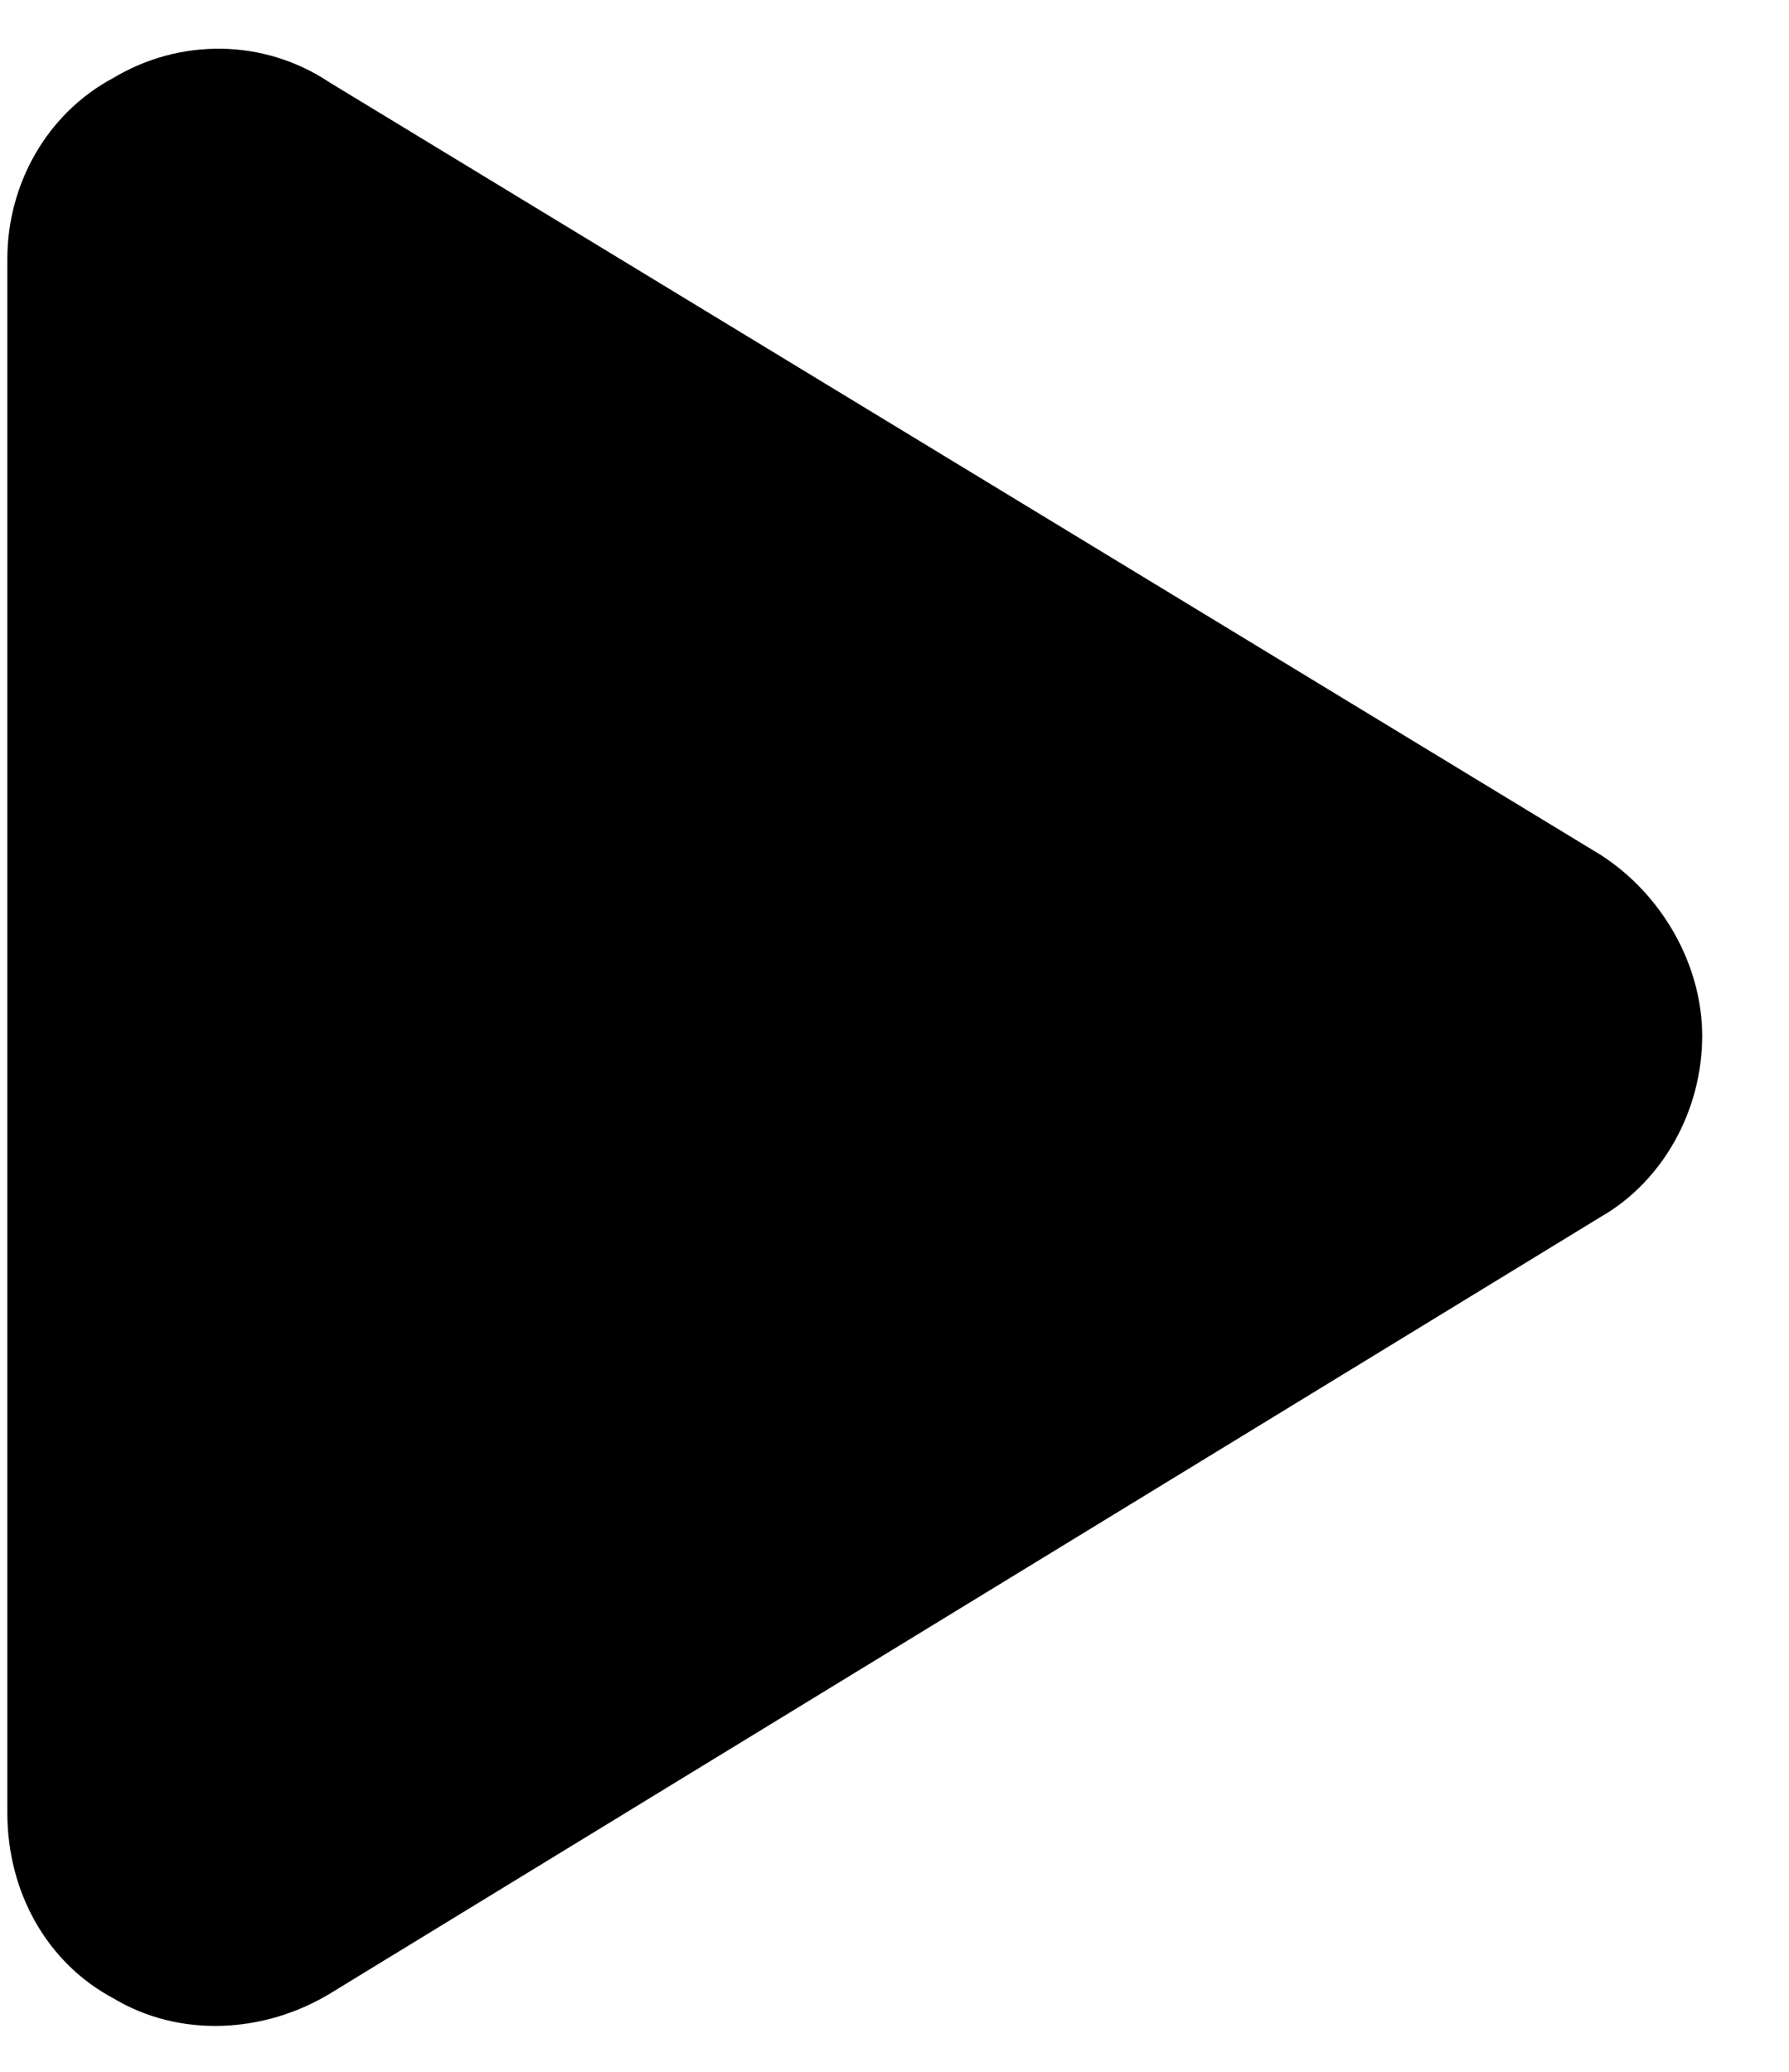
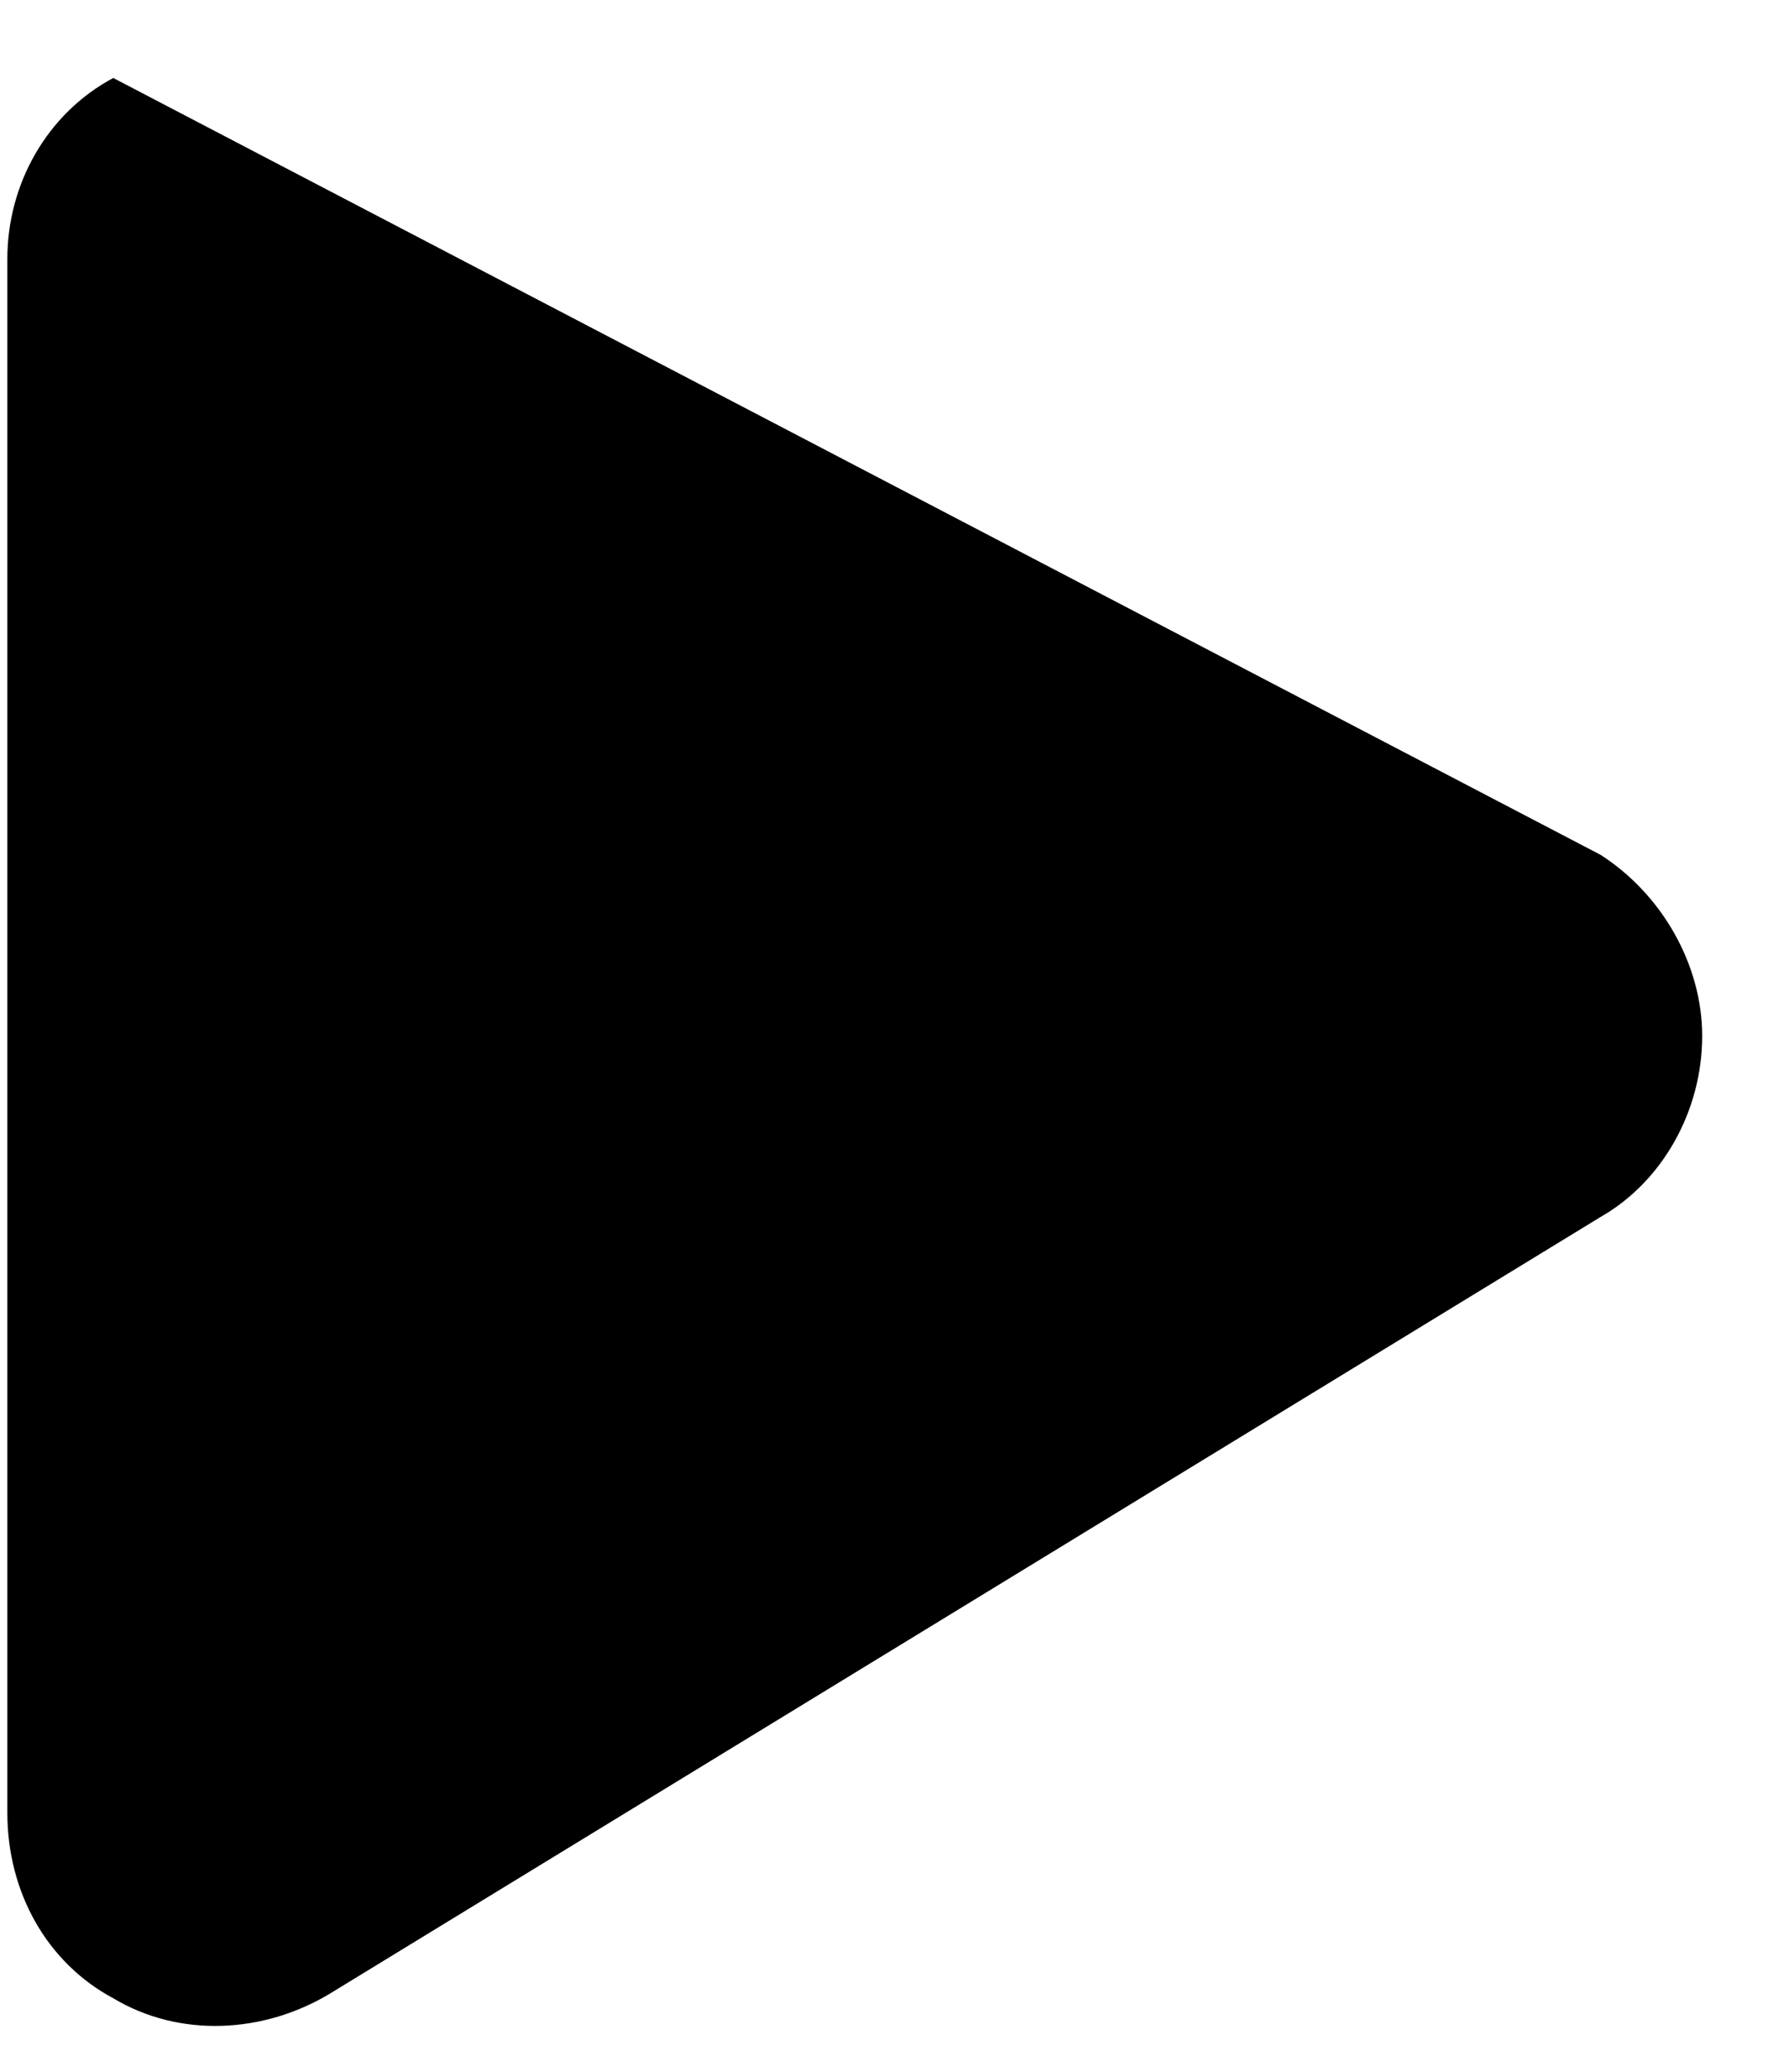
<svg xmlns="http://www.w3.org/2000/svg" width="19" height="22" viewBox="0 0 19 22" fill="none">
-   <path d="M17 9.078C17.656 9.5 18.078 10.25 18.078 11C18.078 11.797 17.656 12.547 17 12.922L3.5 21.172C2.797 21.594 1.906 21.641 1.203 21.219C0.5 20.844 0.078 20.094 0.078 19.25V2.75C0.078 1.953 0.5 1.203 1.203 0.828C1.906 0.406 2.797 0.406 3.5 0.875L17 9.078Z" fill="black" />
+   <path d="M17 9.078C17.656 9.5 18.078 10.25 18.078 11C18.078 11.797 17.656 12.547 17 12.922L3.5 21.172C2.797 21.594 1.906 21.641 1.203 21.219C0.5 20.844 0.078 20.094 0.078 19.25V2.75C0.078 1.953 0.5 1.203 1.203 0.828L17 9.078Z" fill="black" />
</svg>